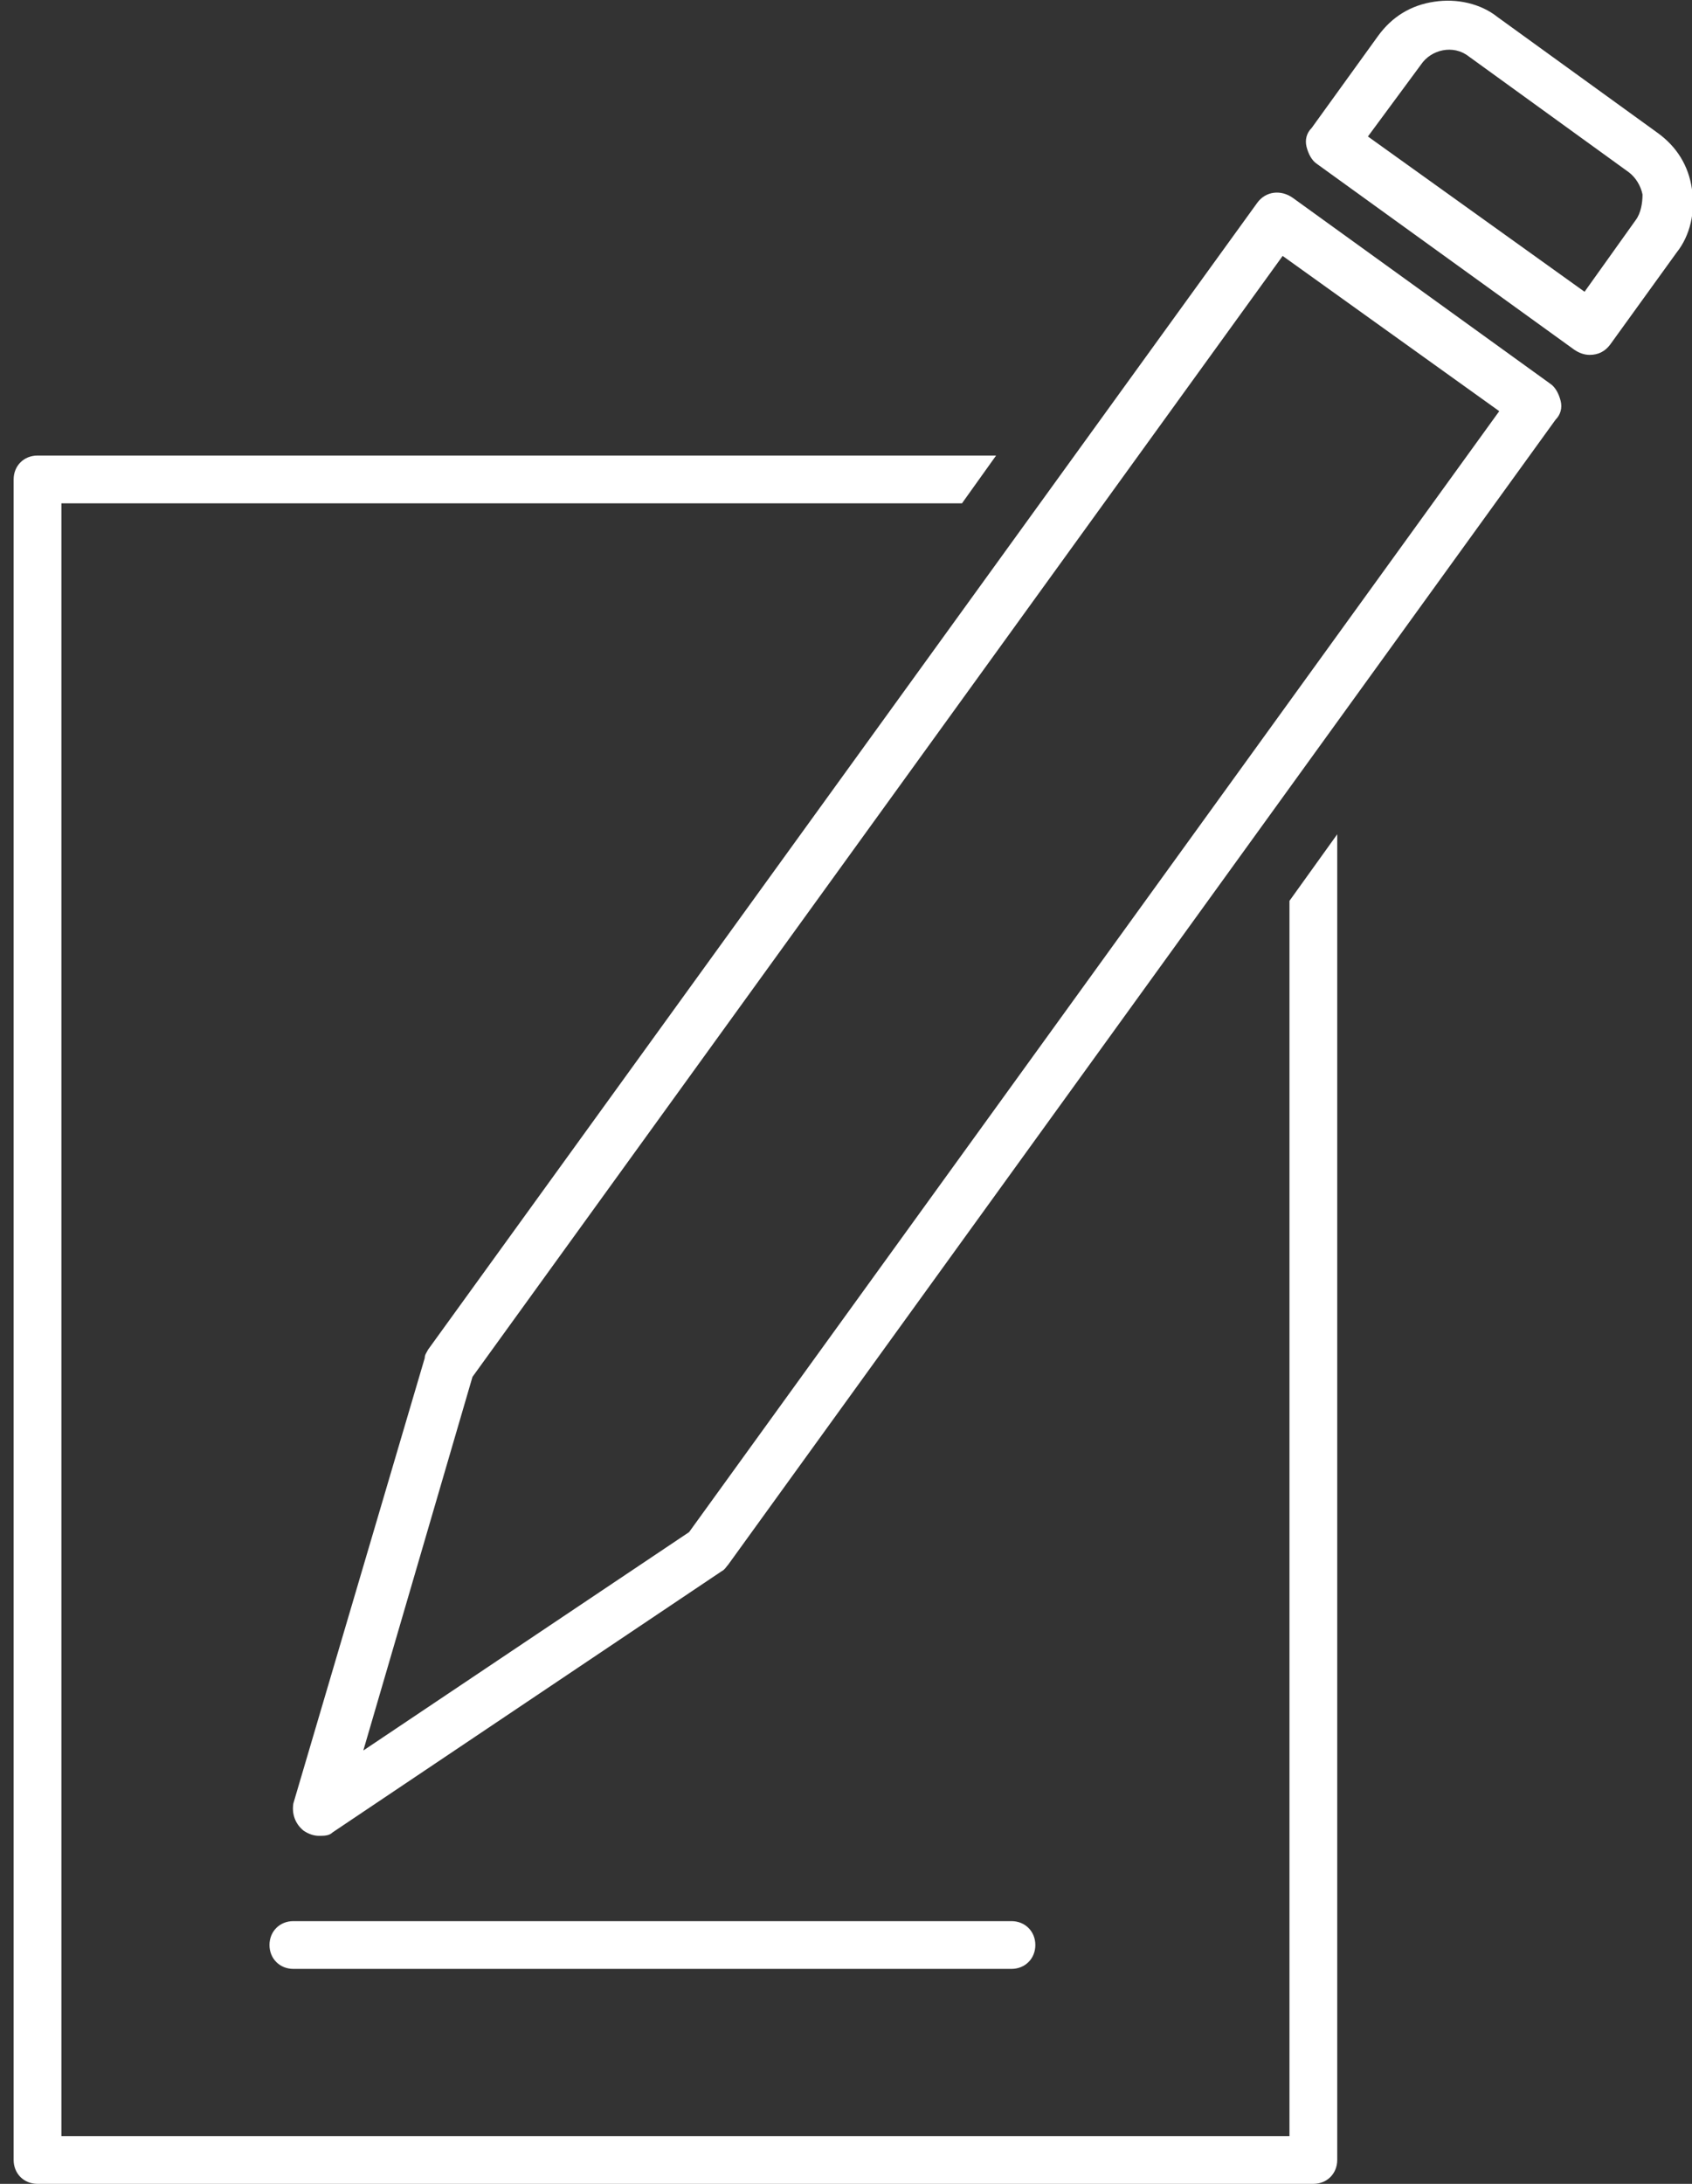
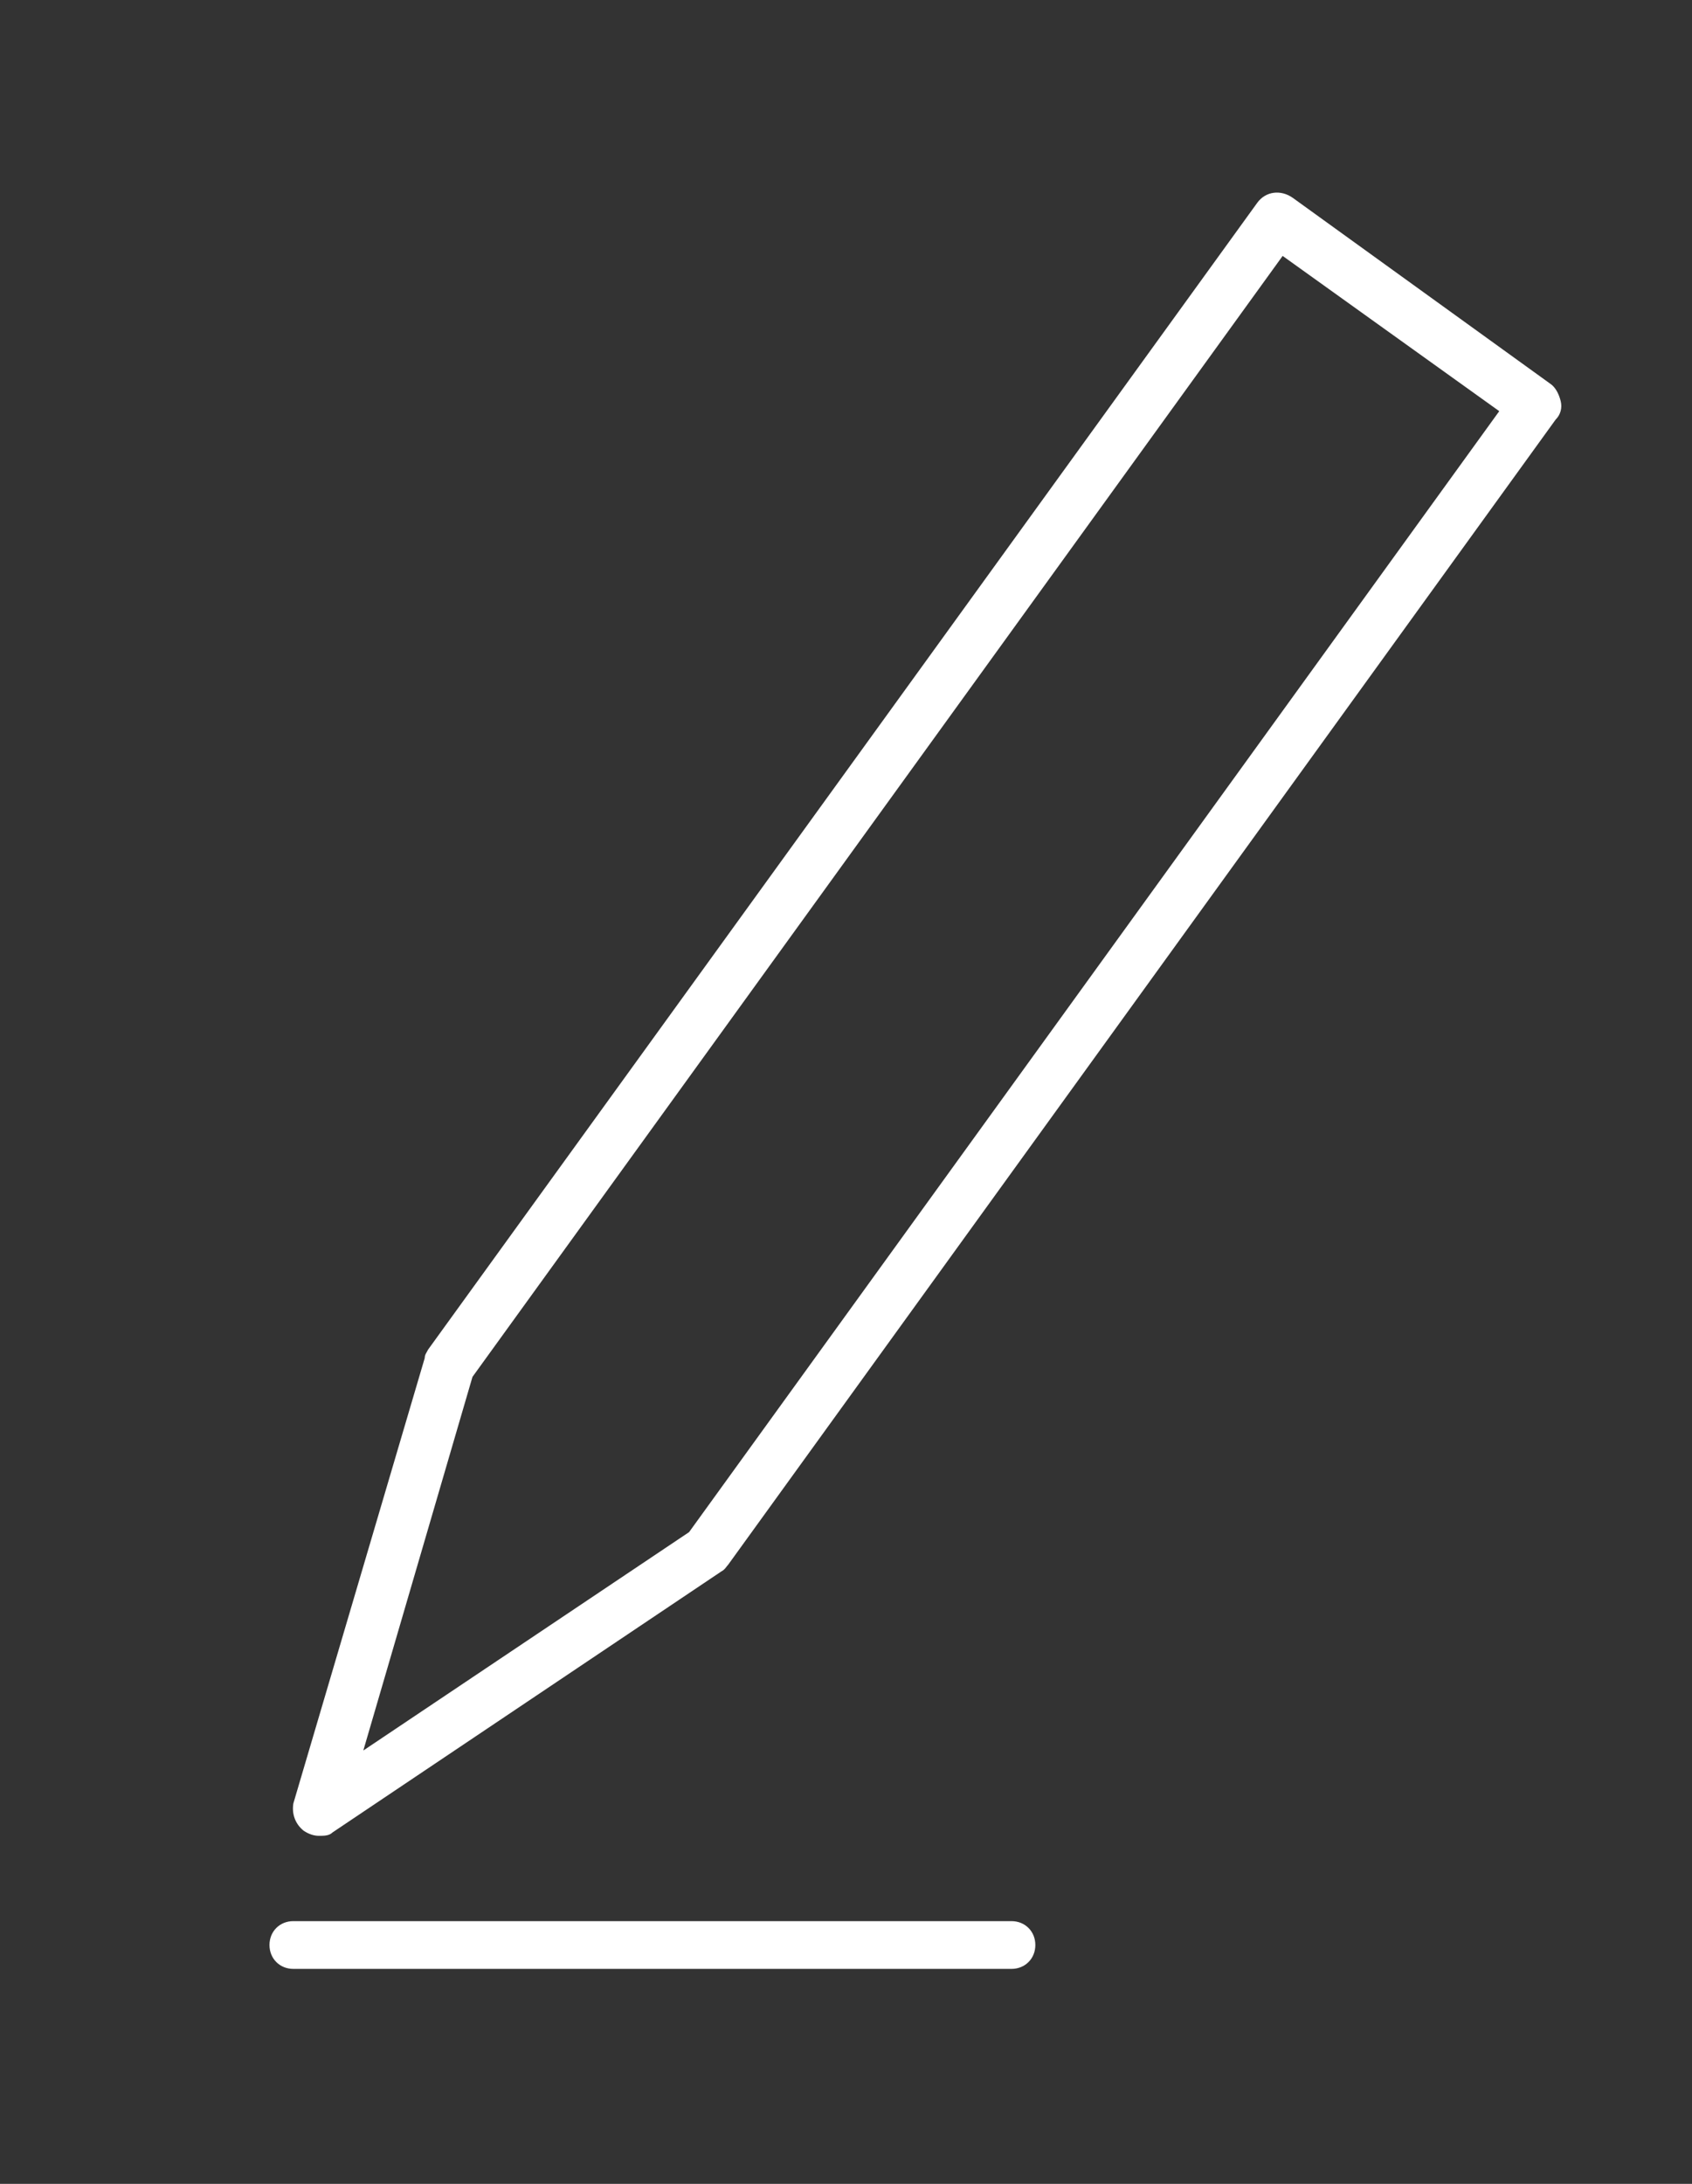
<svg xmlns="http://www.w3.org/2000/svg" width="62px" height="80px" viewBox="0 0 62 80" version="1.1">
  <rect x="0" y="0" width="62" height="80" fill="#333333" stroke="none" />
  <title>02-icon-aanmelden</title>
  <desc>Created with Sketch.</desc>
  <defs />
  <g id="Desktop" stroke="none" stroke-width="1" fill="none" fill-rule="evenodd">
    <g id="01-voor-gedupeerden-A-form-empty" transform="translate(-354, -866)" fill="#FFFFFF">
      <g id="Group-3" transform="translate(56, 865.773)">
        <g id="02-icon-aanmelden" transform="translate(298, 0.227)">
          <g id="Layer_1">
            <g id="Group">
              <g transform="translate(0, 16.25)" id="Shape">
                <path d="M37.062,55.875 L10.75,55.875 C10.25,55.875 9.875,55.5 9.875,55 C9.875,54.5 10.25,54.125 10.75,54.125 L37.062,54.125 C37.562,54.125 37.938,54.5 37.938,55 C37.938,55.5 37.562,55.875 37.062,55.875 L37.062,55.875 Z" />
-                 <path d="M47.25,16.75 L47.25,62 L2.25,62 L2.25,2.188 L35.25,2.188 L36.5,0.438 L1.375,0.438 C0.875,0.438 0.5,0.812 0.5,1.312 L0.5,62.875 C0.5,63.375 0.875,63.75 1.375,63.75 L48.125,63.75 C48.625,63.75 49,63.375 49,62.875 L49,14.312 L47.25,16.75 L47.25,16.75 Z" />
              </g>
              <g transform="translate(10.625, 0)" id="Shape">
                <path d="M1.062,67.25 C0.875,67.25 0.688,67.188 0.5,67.062 C0.188,66.812 0.062,66.438 0.125,66.062 L4.938,49.75 C4.938,49.625 5,49.562 5.062,49.438 L35.438,7.438 C35.75,7 36.312,6.938 36.75,7.25 L46.188,14.062 C46.375,14.188 46.5,14.438 46.562,14.688 C46.625,14.938 46.562,15.188 46.375,15.375 L16.062,57.312 C16,57.375 15.938,57.5 15.812,57.562 L1.562,67.125 C1.438,67.25 1.25,67.25 1.062,67.25 L1.062,67.25 Z M6.688,50.438 L2.688,64.125 L14.625,56.125 L44.312,15.062 L36.375,9.375 L6.688,50.438 L6.688,50.438 Z" />
-                 <path d="M47.625,13 C47.438,13 47.25,12.938 47.062,12.812 L37.625,6 C37.438,5.875 37.312,5.625 37.25,5.375 C37.188,5.125 37.25,4.875 37.438,4.688 L39.875,1.312 C40.375,0.625 41.062,0.188 41.938,0.062 C42.75,-0.062 43.625,0.125 44.25,0.625 L50.125,4.875 C50.812,5.375 51.25,6.062 51.375,6.938 C51.5,7.75 51.312,8.625 50.812,9.25 L48.375,12.625 C48.188,12.875 47.938,13 47.625,13 L47.625,13 Z M39.5,5 L47.438,10.688 L49.312,8.062 C49.5,7.812 49.562,7.438 49.562,7.125 C49.5,6.812 49.312,6.5 49.062,6.312 L43.188,2.062 C42.625,1.625 41.812,1.812 41.438,2.375 L39.5,5 L39.5,5 Z" />
              </g>
            </g>
          </g>
        </g>
      </g>
    </g>
  </g>
</svg>